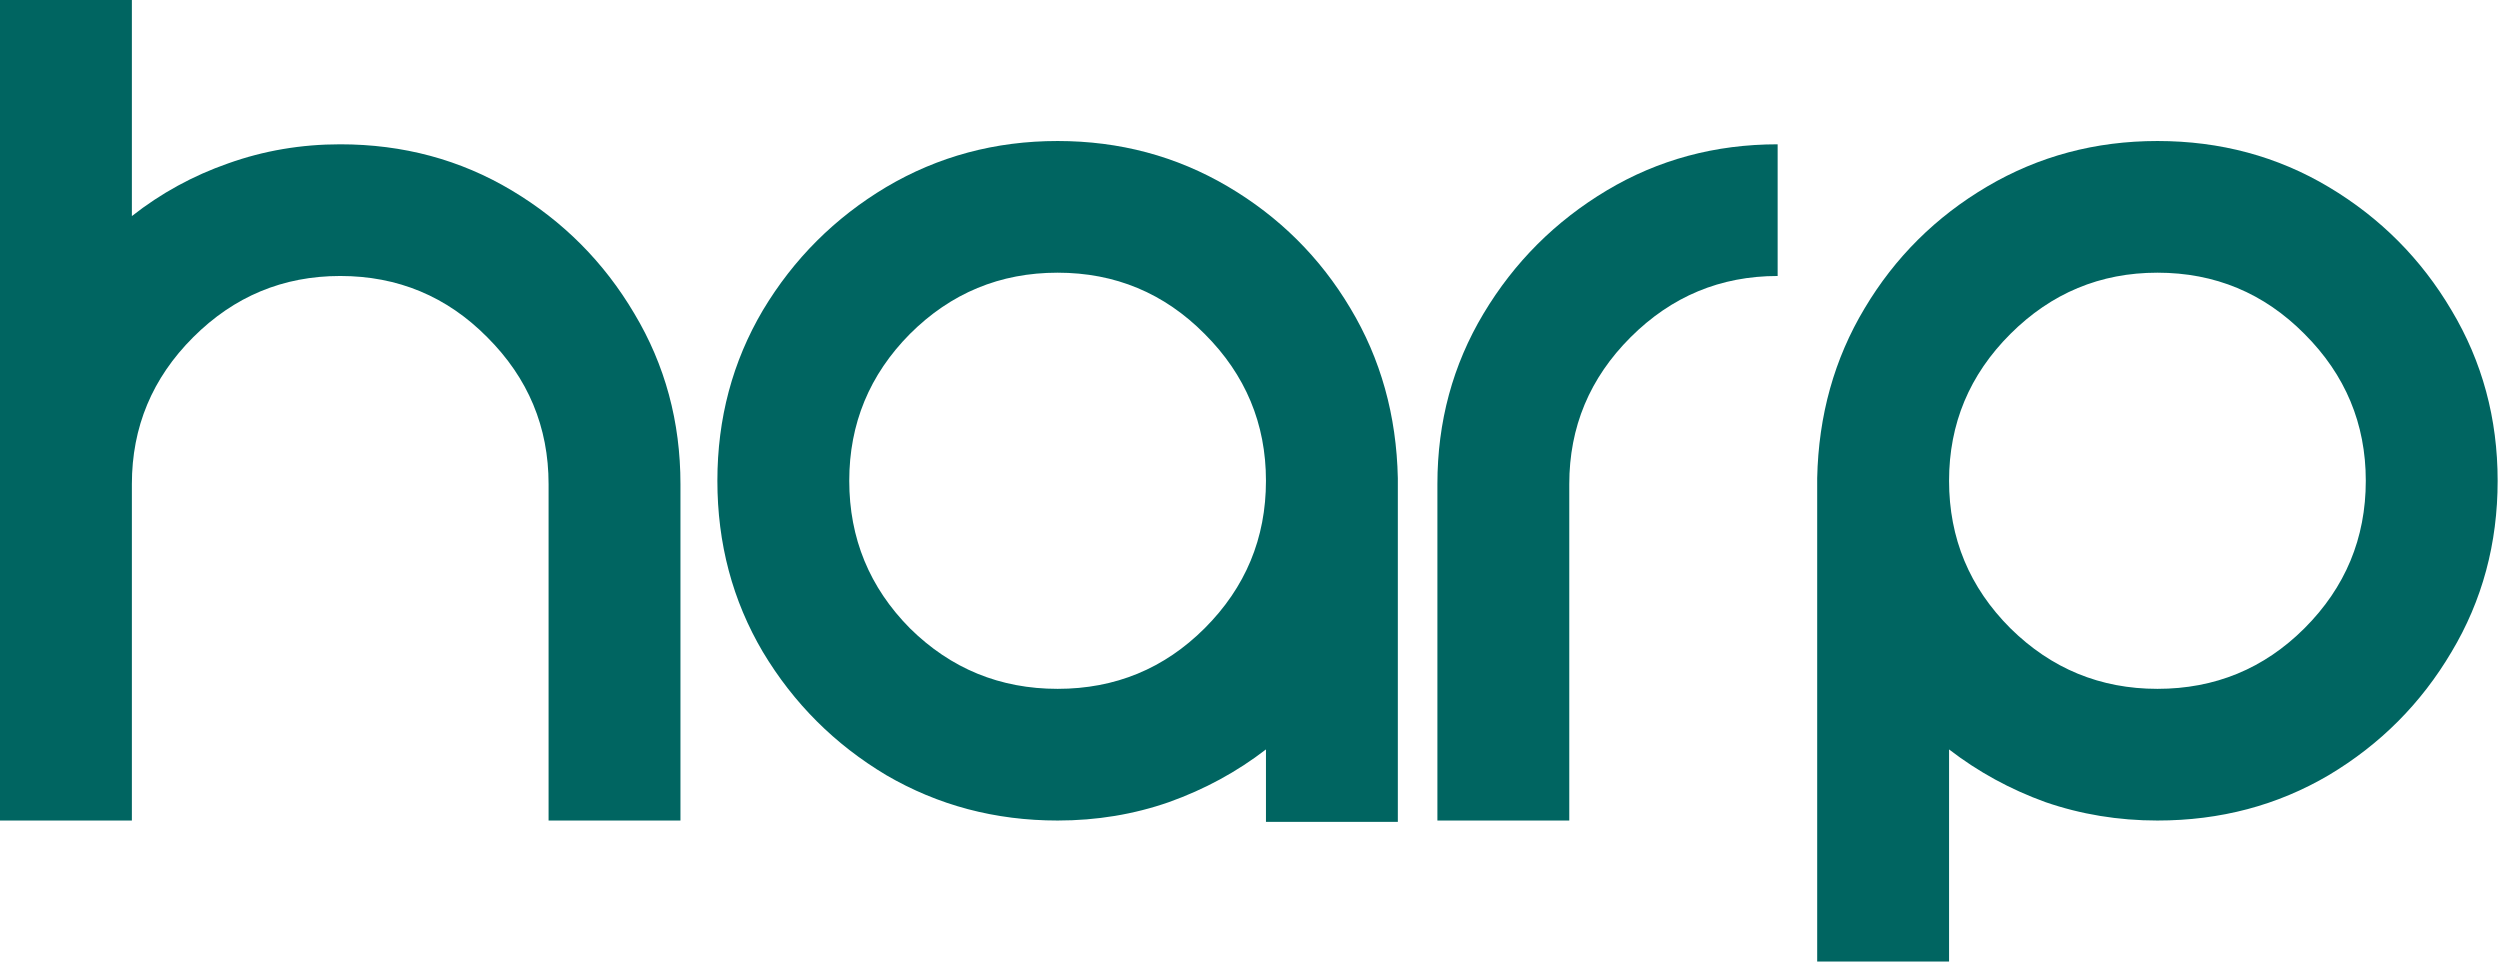
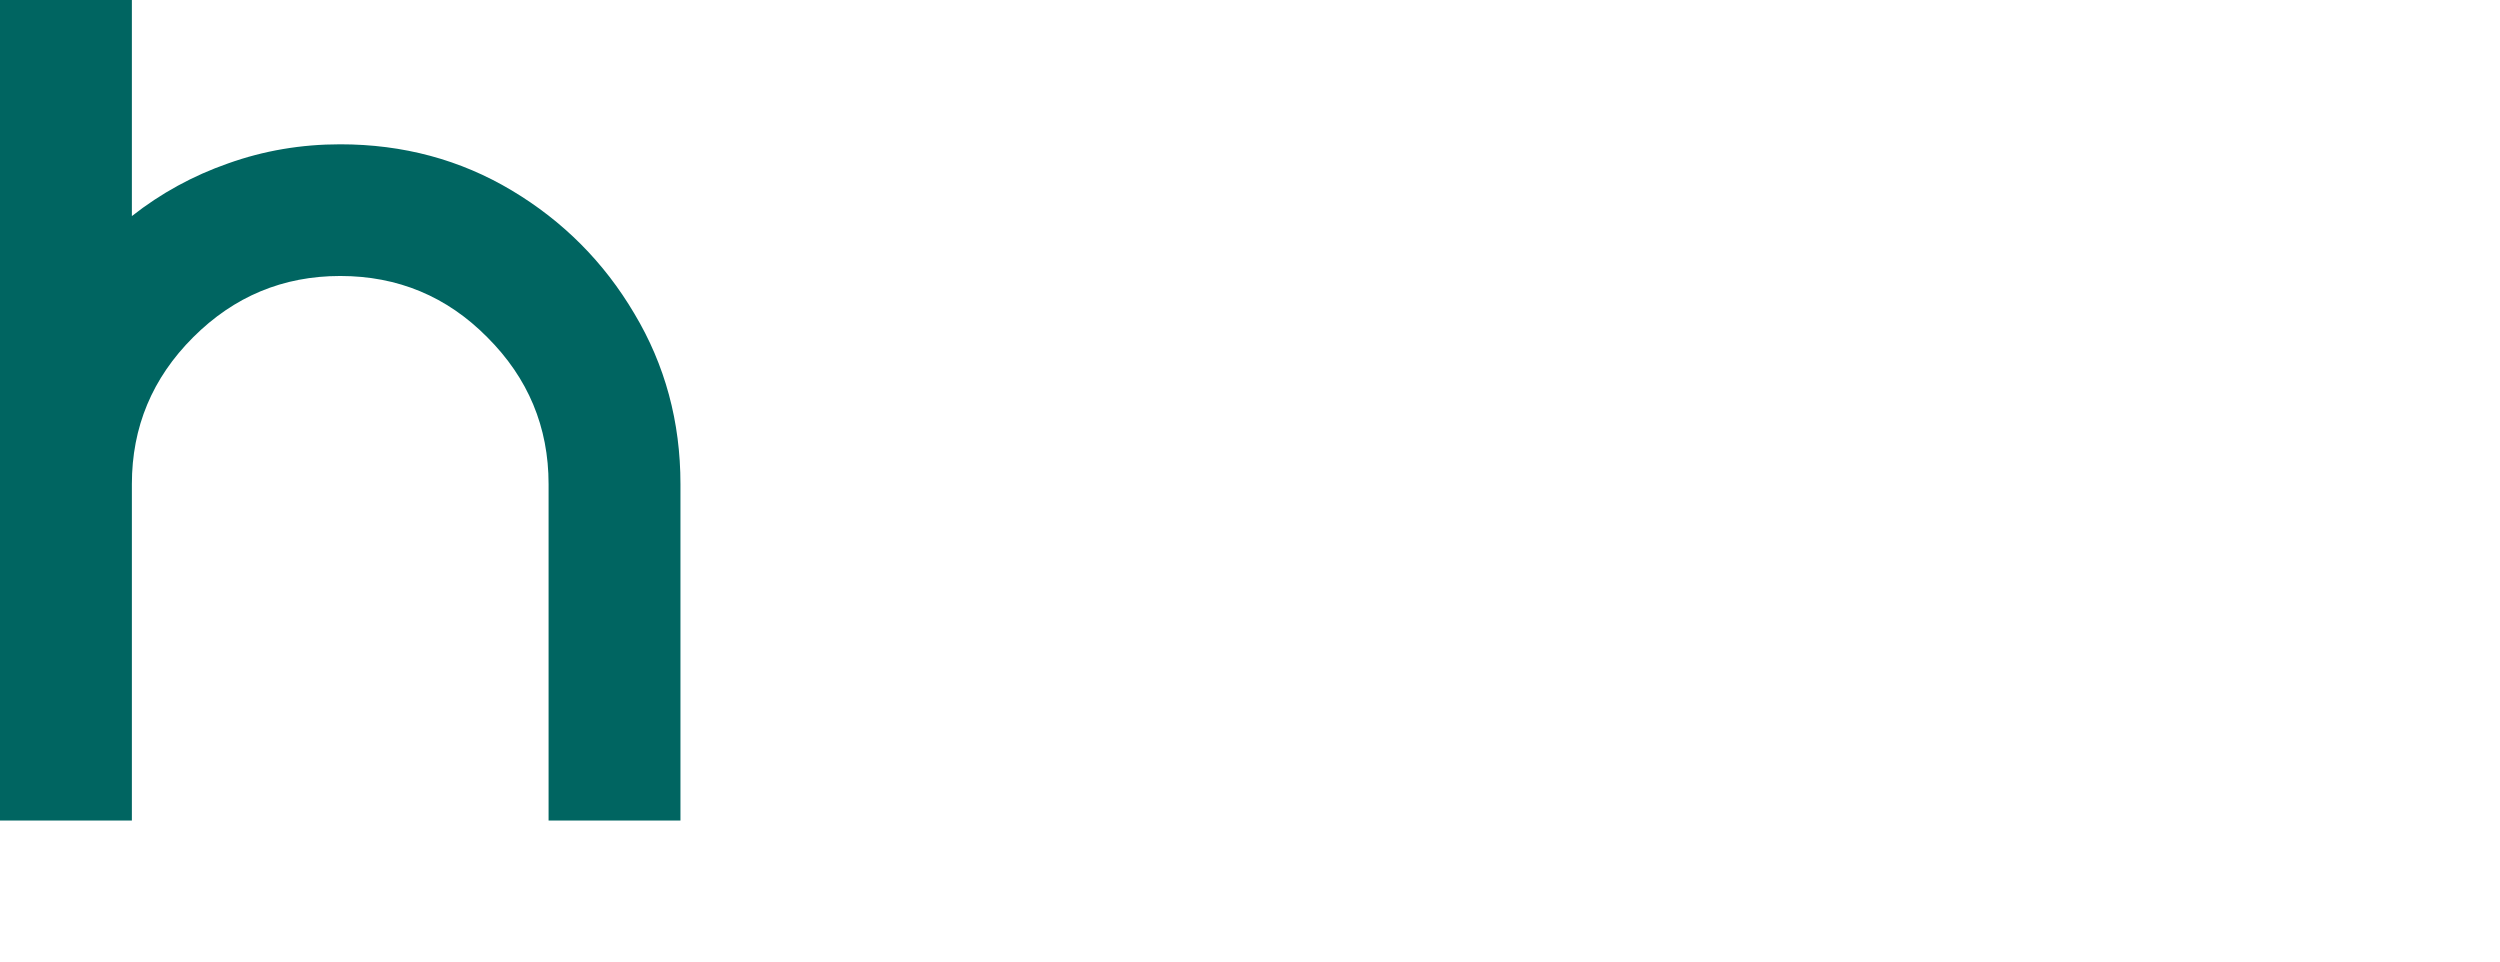
<svg xmlns="http://www.w3.org/2000/svg" width="104" height="40" viewBox="0 0 104 40" fill="none">
  <path d="M14.154 6.003C16.768 6.003 19.146 6.642 21.285 7.92C23.425 9.199 25.125 10.906 26.387 13.043C27.667 15.179 28.307 17.544 28.307 20.137V34.134H22.821V20.137C22.821 17.763 21.971 15.727 20.27 14.029C18.588 12.33 16.549 11.481 14.154 11.481C11.776 11.481 9.737 12.33 8.037 14.029C6.336 15.727 5.486 17.763 5.486 20.137V34.134H0V20.137C0 20.1 0 20.064 0 20.027C0 20.009 0 19.991 0 19.973V0H5.486V8.989C6.693 8.039 8.028 7.309 9.491 6.797C10.972 6.268 12.526 6.003 14.154 6.003Z" fill="#006561" />
-   <path d="M43.997 5.866C46.575 5.866 48.934 6.496 51.074 7.756C53.213 9.016 54.914 10.705 56.175 12.823C57.437 14.924 58.095 17.279 58.15 19.89V34.189H52.664V31.176C51.458 32.107 50.114 32.837 48.632 33.367C47.169 33.878 45.624 34.134 43.997 34.134C41.4 34.134 39.023 33.504 36.865 32.244C34.726 30.966 33.016 29.258 31.736 27.122C30.474 24.985 29.843 22.611 29.843 20C29.843 17.407 30.474 15.042 31.736 12.906C33.016 10.769 34.726 9.062 36.865 7.783C39.023 6.505 41.4 5.866 43.997 5.866ZM43.997 28.656C46.392 28.656 48.431 27.816 50.114 26.136C51.814 24.437 52.664 22.392 52.664 20C52.664 17.626 51.814 15.59 50.114 13.892C48.431 12.194 46.392 11.344 43.997 11.344C41.601 11.344 39.553 12.194 37.852 13.892C36.17 15.59 35.329 17.626 35.329 20C35.329 22.392 36.17 24.437 37.852 26.136C39.553 27.816 41.601 28.656 43.997 28.656Z" fill="#006561" />
-   <path d="M59.796 20.137C59.796 17.544 60.436 15.179 61.716 13.043C62.996 10.906 64.706 9.199 66.845 7.92C68.985 6.642 71.353 6.003 73.95 6.003V11.481C71.572 11.481 69.534 12.33 67.833 14.029C66.132 15.727 65.282 17.763 65.282 20.137V34.134H59.796V20.137Z" fill="#006561" />
-   <path d="M89.749 5.866C92.364 5.866 94.741 6.505 96.88 7.783C99.02 9.062 100.721 10.769 101.982 12.906C103.262 15.042 103.902 17.407 103.902 20C103.902 22.611 103.262 24.985 101.982 27.122C100.721 29.258 99.02 30.966 96.88 32.244C94.741 33.504 92.364 34.134 89.749 34.134C88.121 34.134 86.567 33.878 85.086 33.367C83.623 32.837 82.288 32.107 81.081 31.176V40H75.595V19.89C75.65 17.279 76.308 14.924 77.57 12.823C78.832 10.705 80.533 9.016 82.672 7.756C84.812 6.496 87.171 5.866 89.749 5.866ZM89.749 28.656C92.144 28.656 94.183 27.816 95.866 26.136C97.566 24.437 98.417 22.392 98.417 20C98.417 17.626 97.566 15.59 95.866 13.892C94.183 12.194 92.144 11.344 89.749 11.344C87.372 11.344 85.333 12.194 83.632 13.892C81.931 15.59 81.081 17.626 81.081 20C81.081 22.392 81.931 24.437 83.632 26.136C85.333 27.816 87.372 28.656 89.749 28.656Z" fill="#006561" />
</svg>